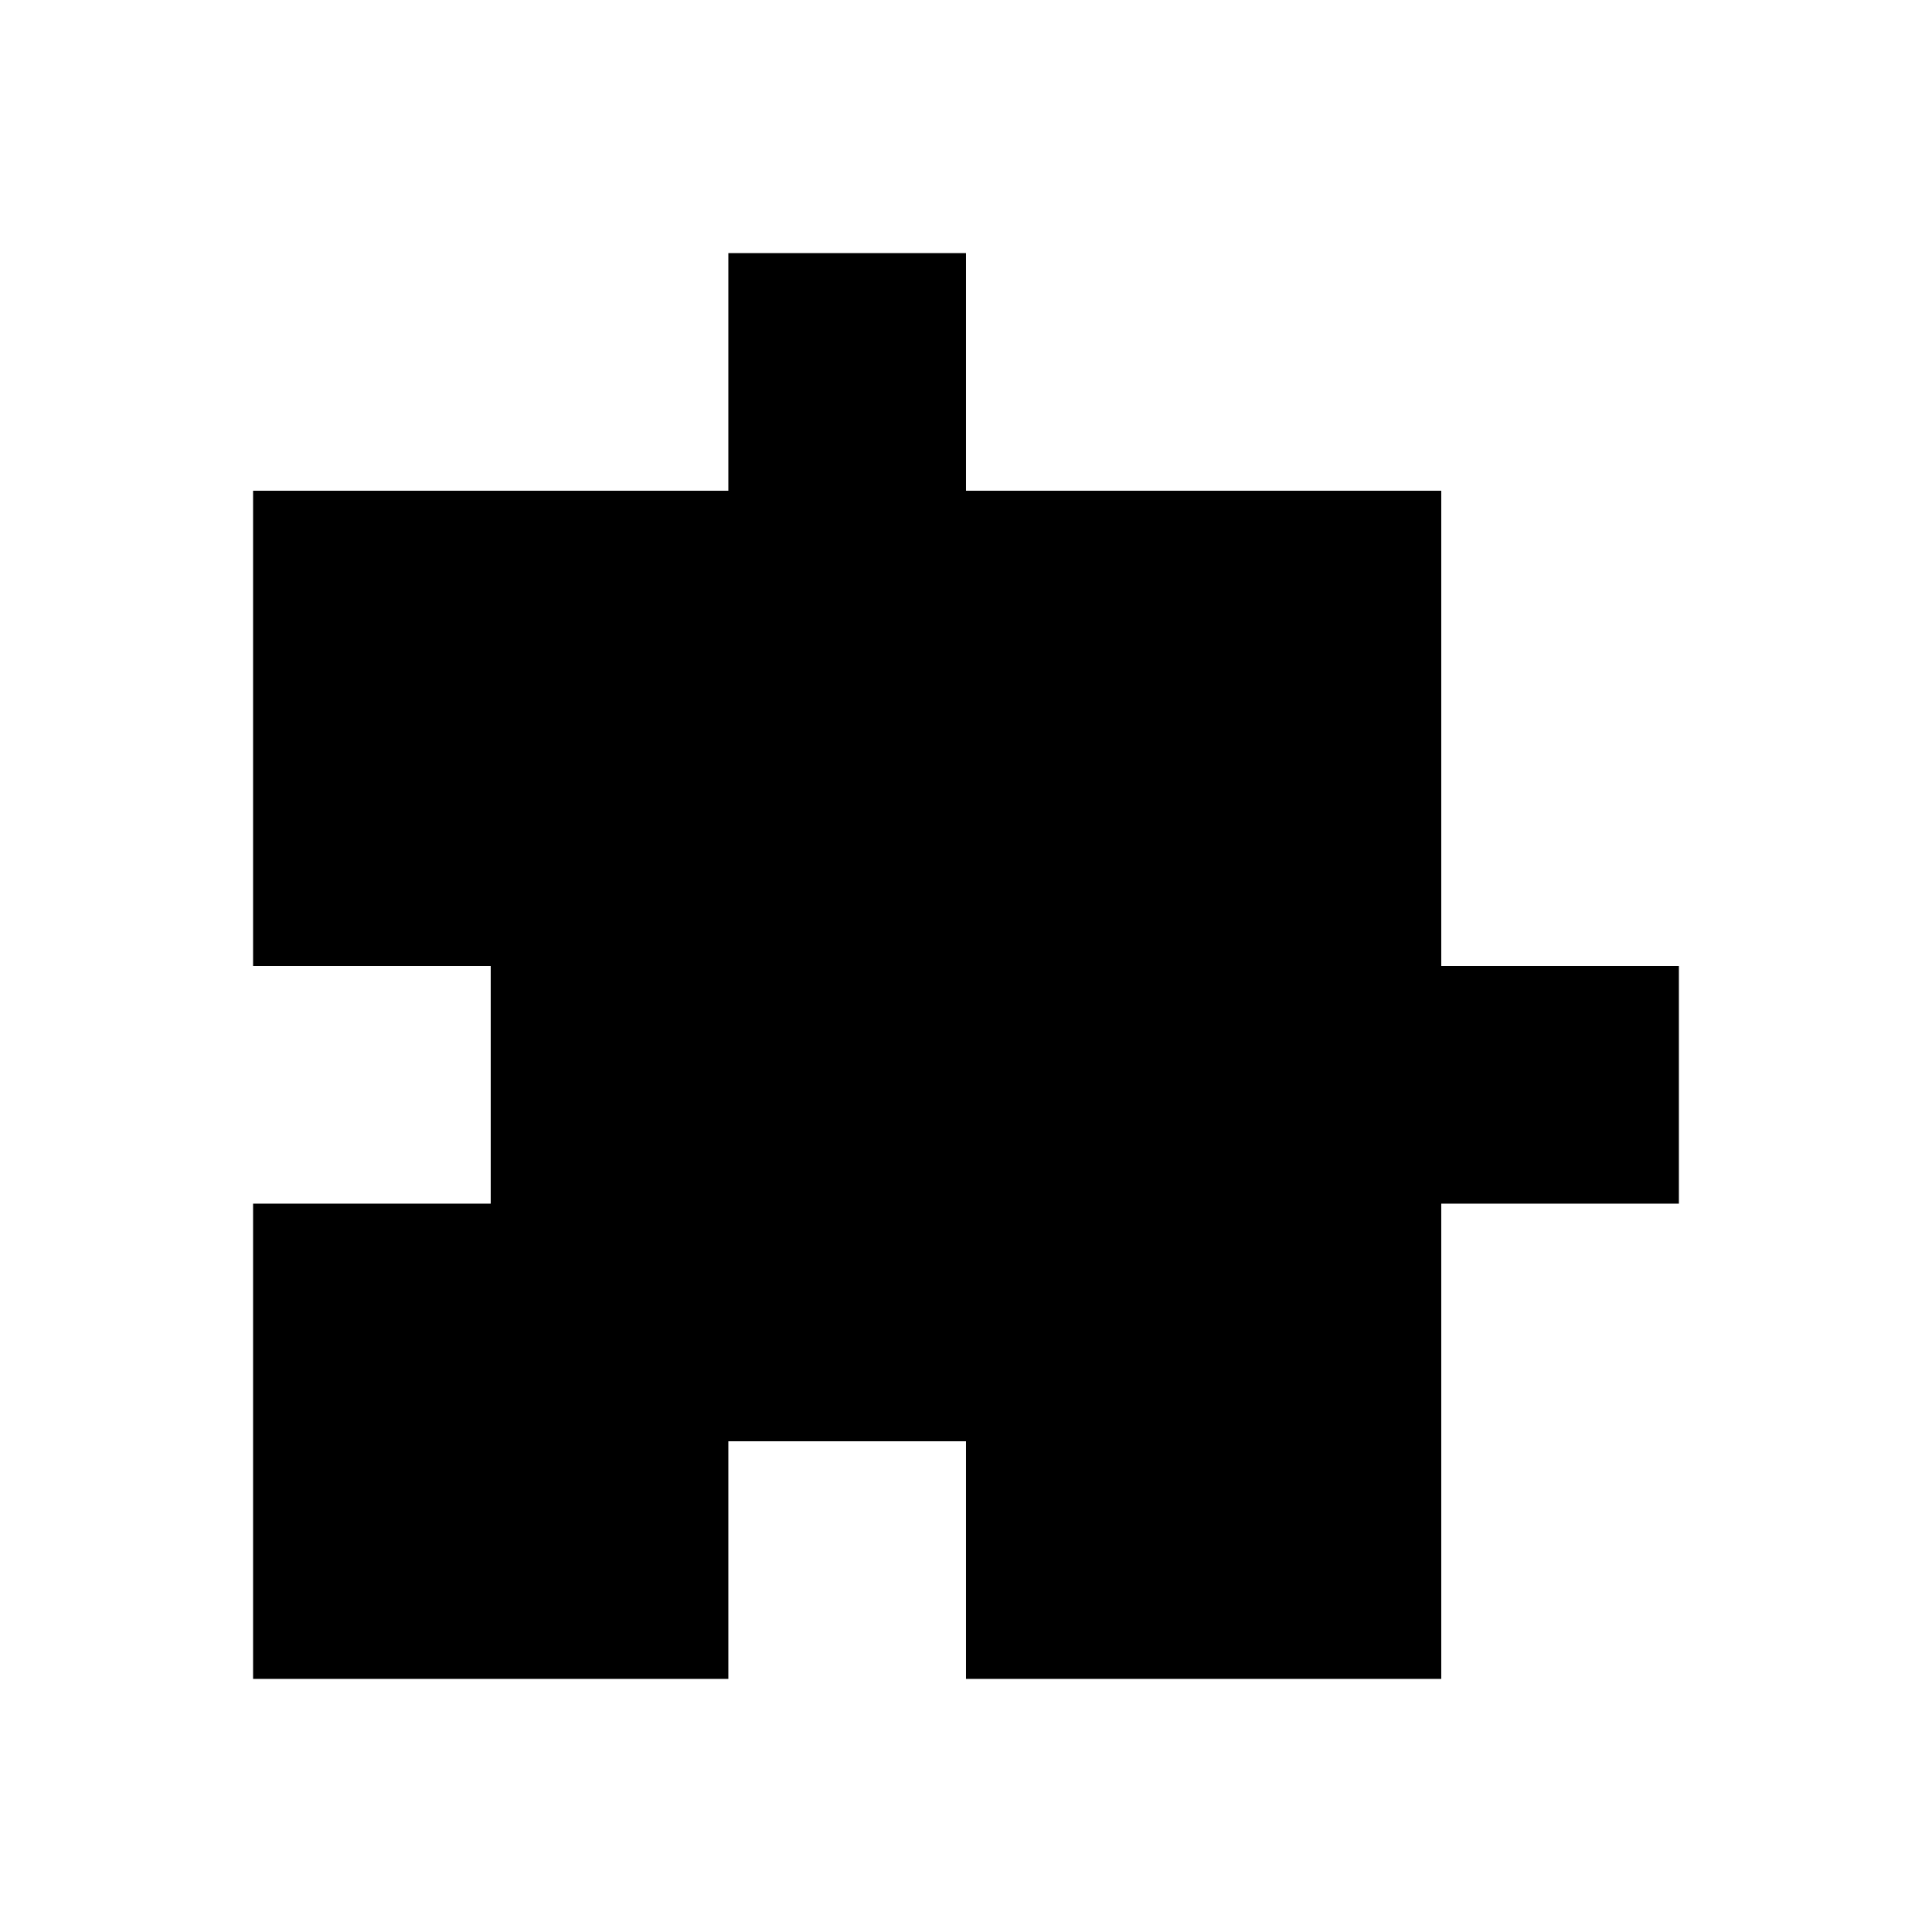
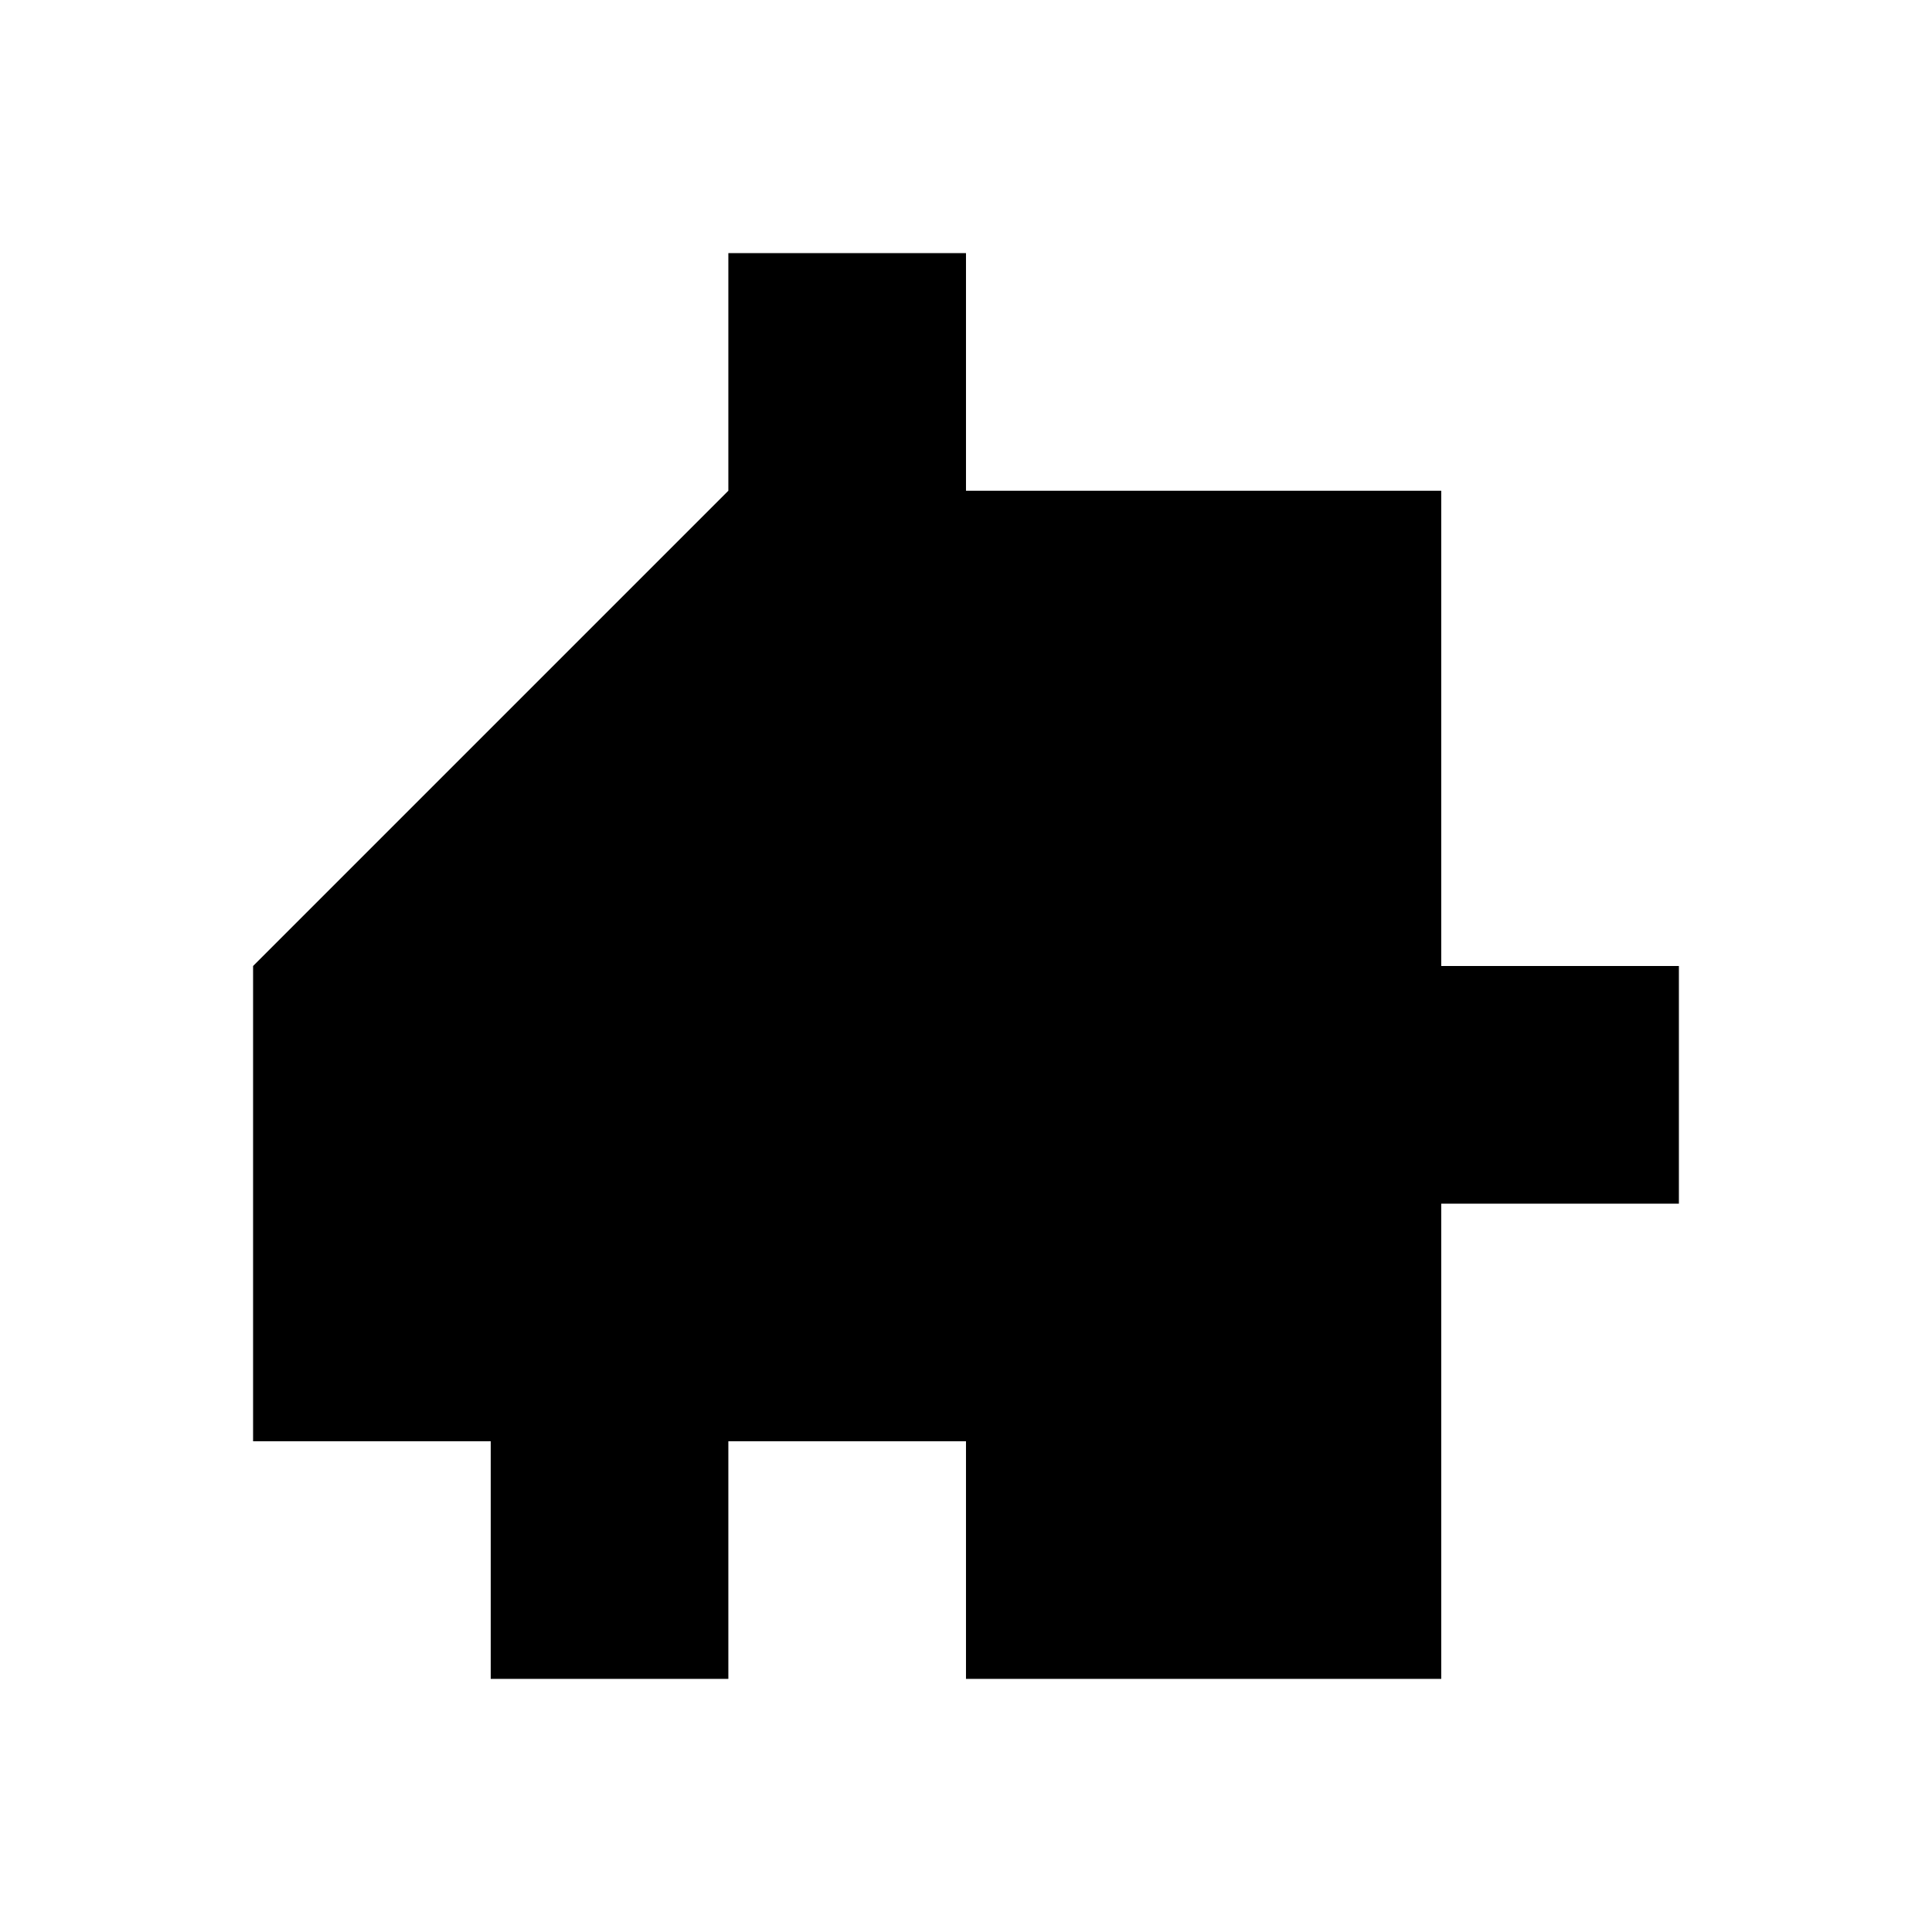
<svg xmlns="http://www.w3.org/2000/svg" fill="#000000" width="800px" height="800px" version="1.1" viewBox="144 144 512 512">
-   <path d="m337.02 274.05v-62.977h62.977v62.977h125.95v125.95h62.977v62.977h-62.977v125.95h-125.95v-62.977h-62.977v62.977h-125.95v-125.95h62.977v-62.977h-62.977v-125.95z" fill-rule="evenodd" />
+   <path d="m337.02 274.05v-62.977h62.977v62.977h125.95v125.95h62.977v62.977h-62.977v125.95h-125.95v-62.977h-62.977v62.977h-125.95h62.977v-62.977h-62.977v-125.95z" fill-rule="evenodd" />
</svg>